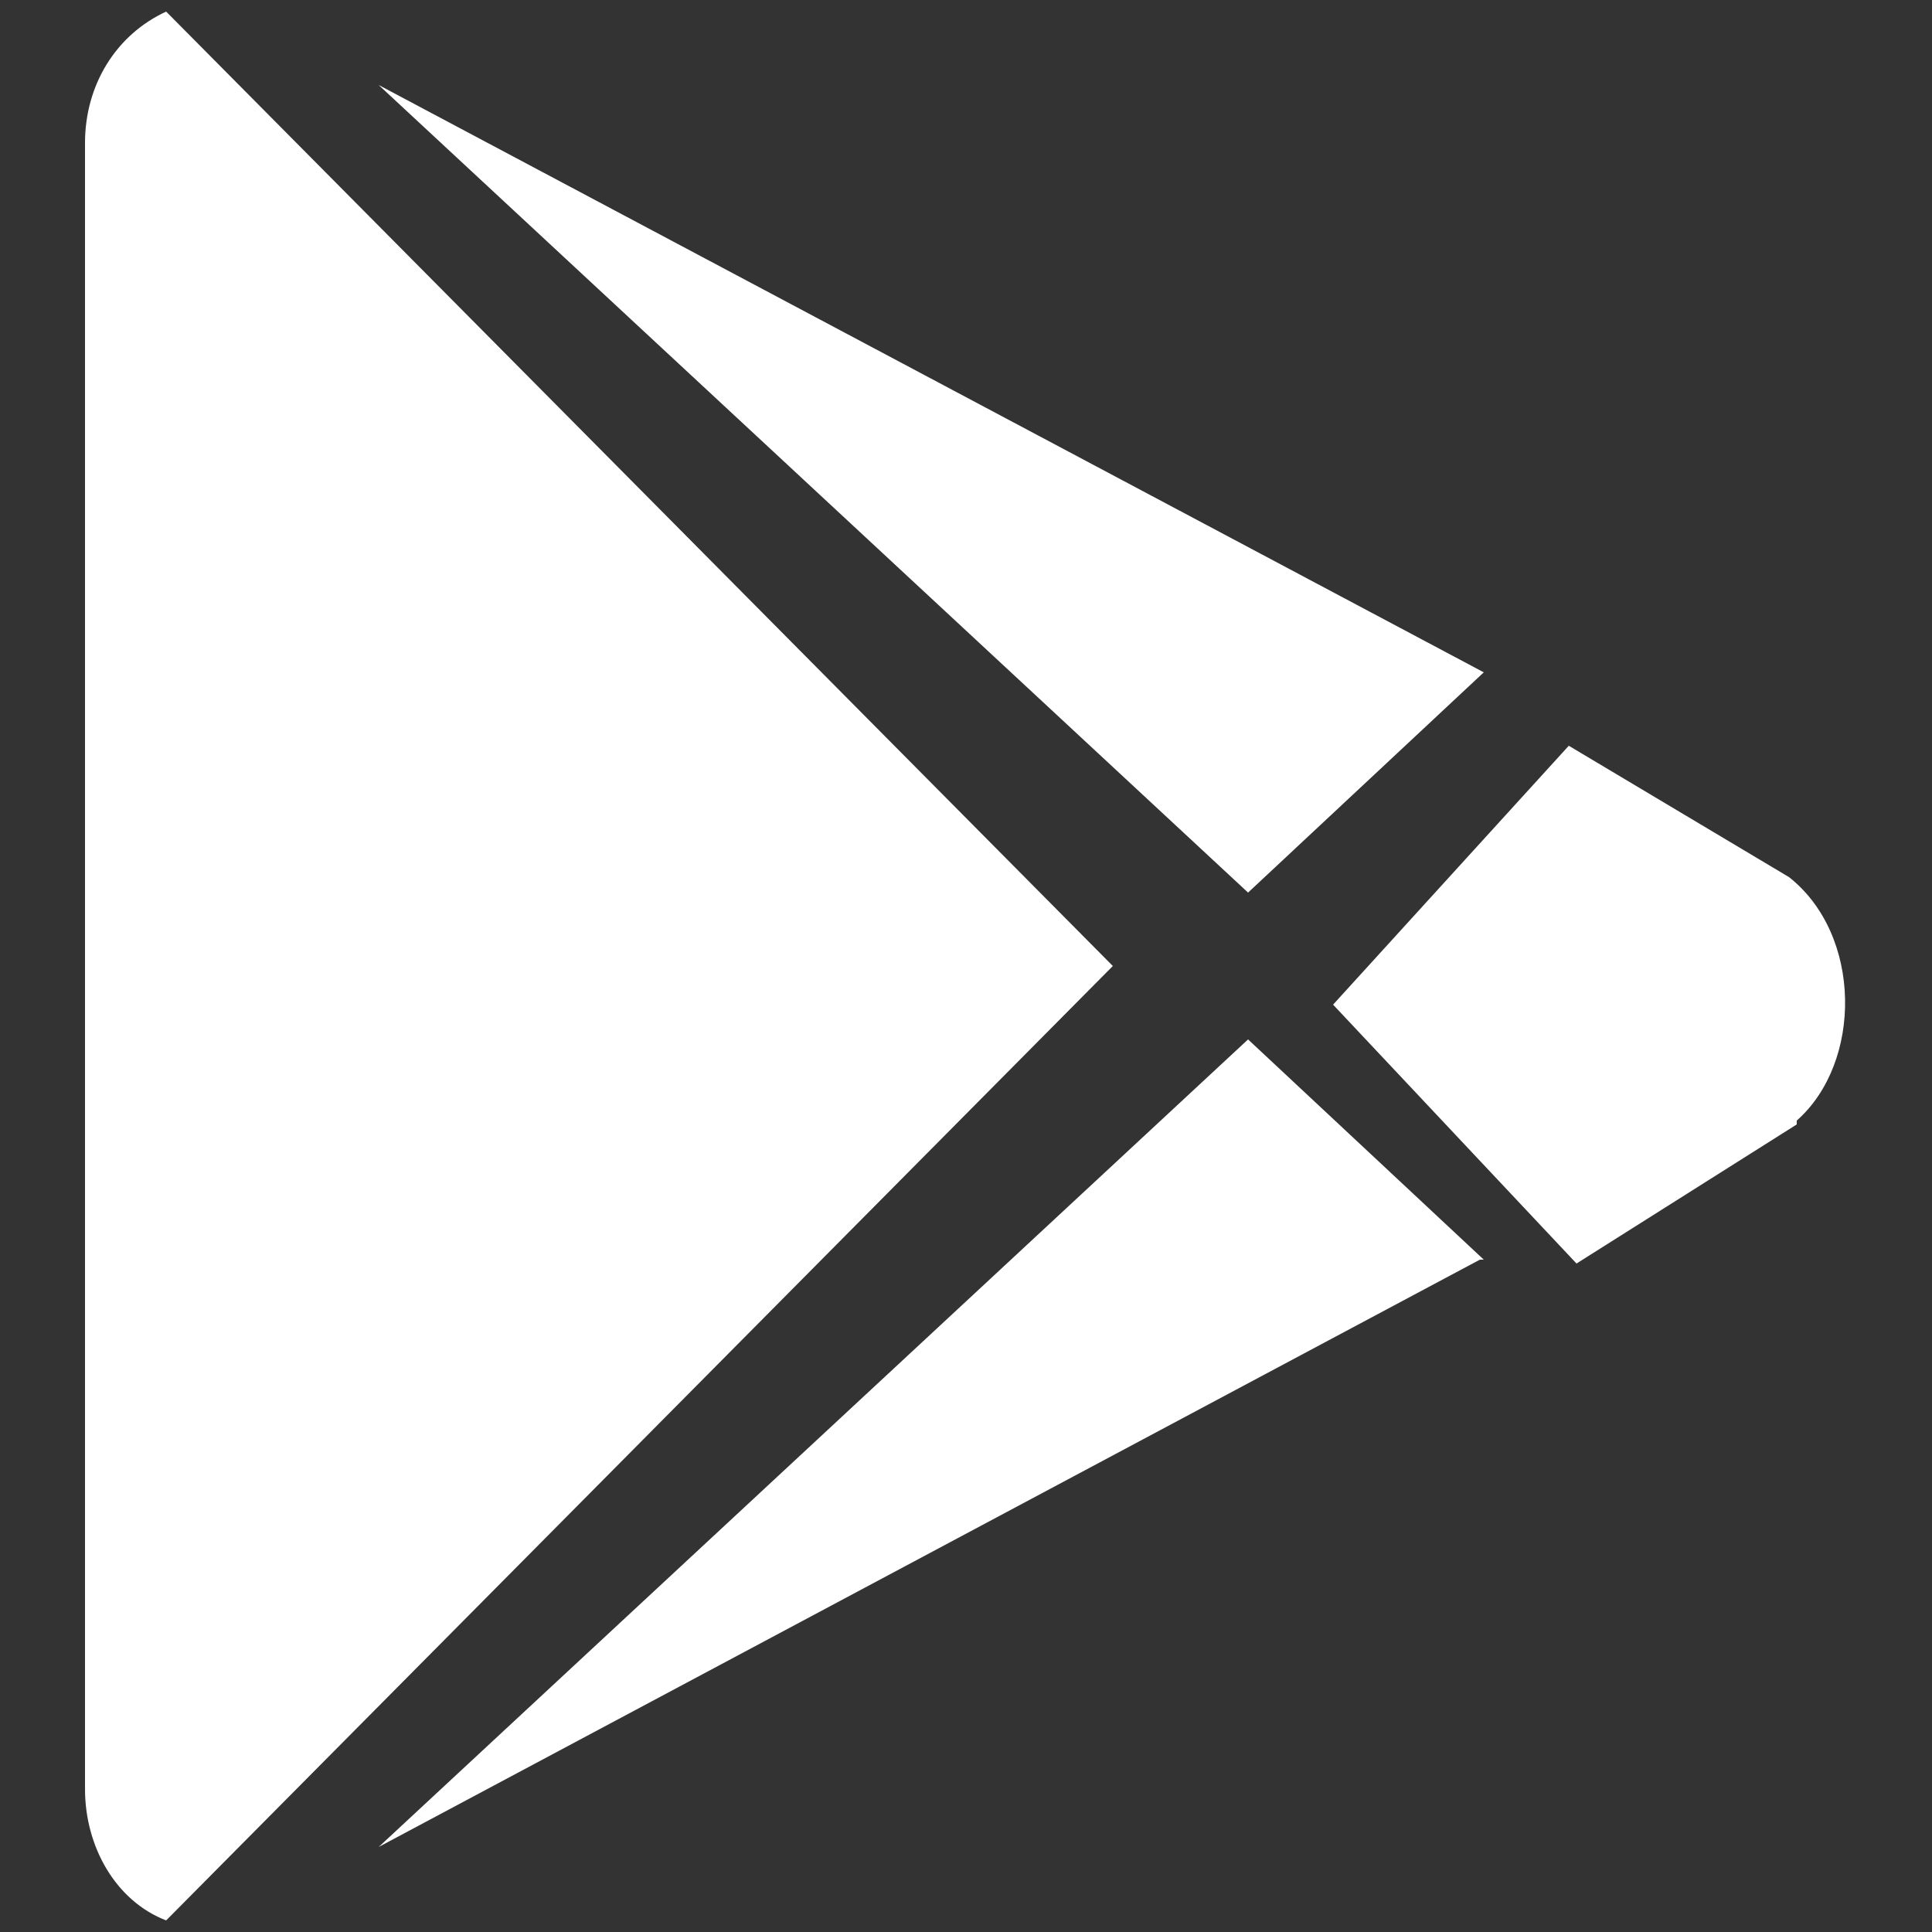
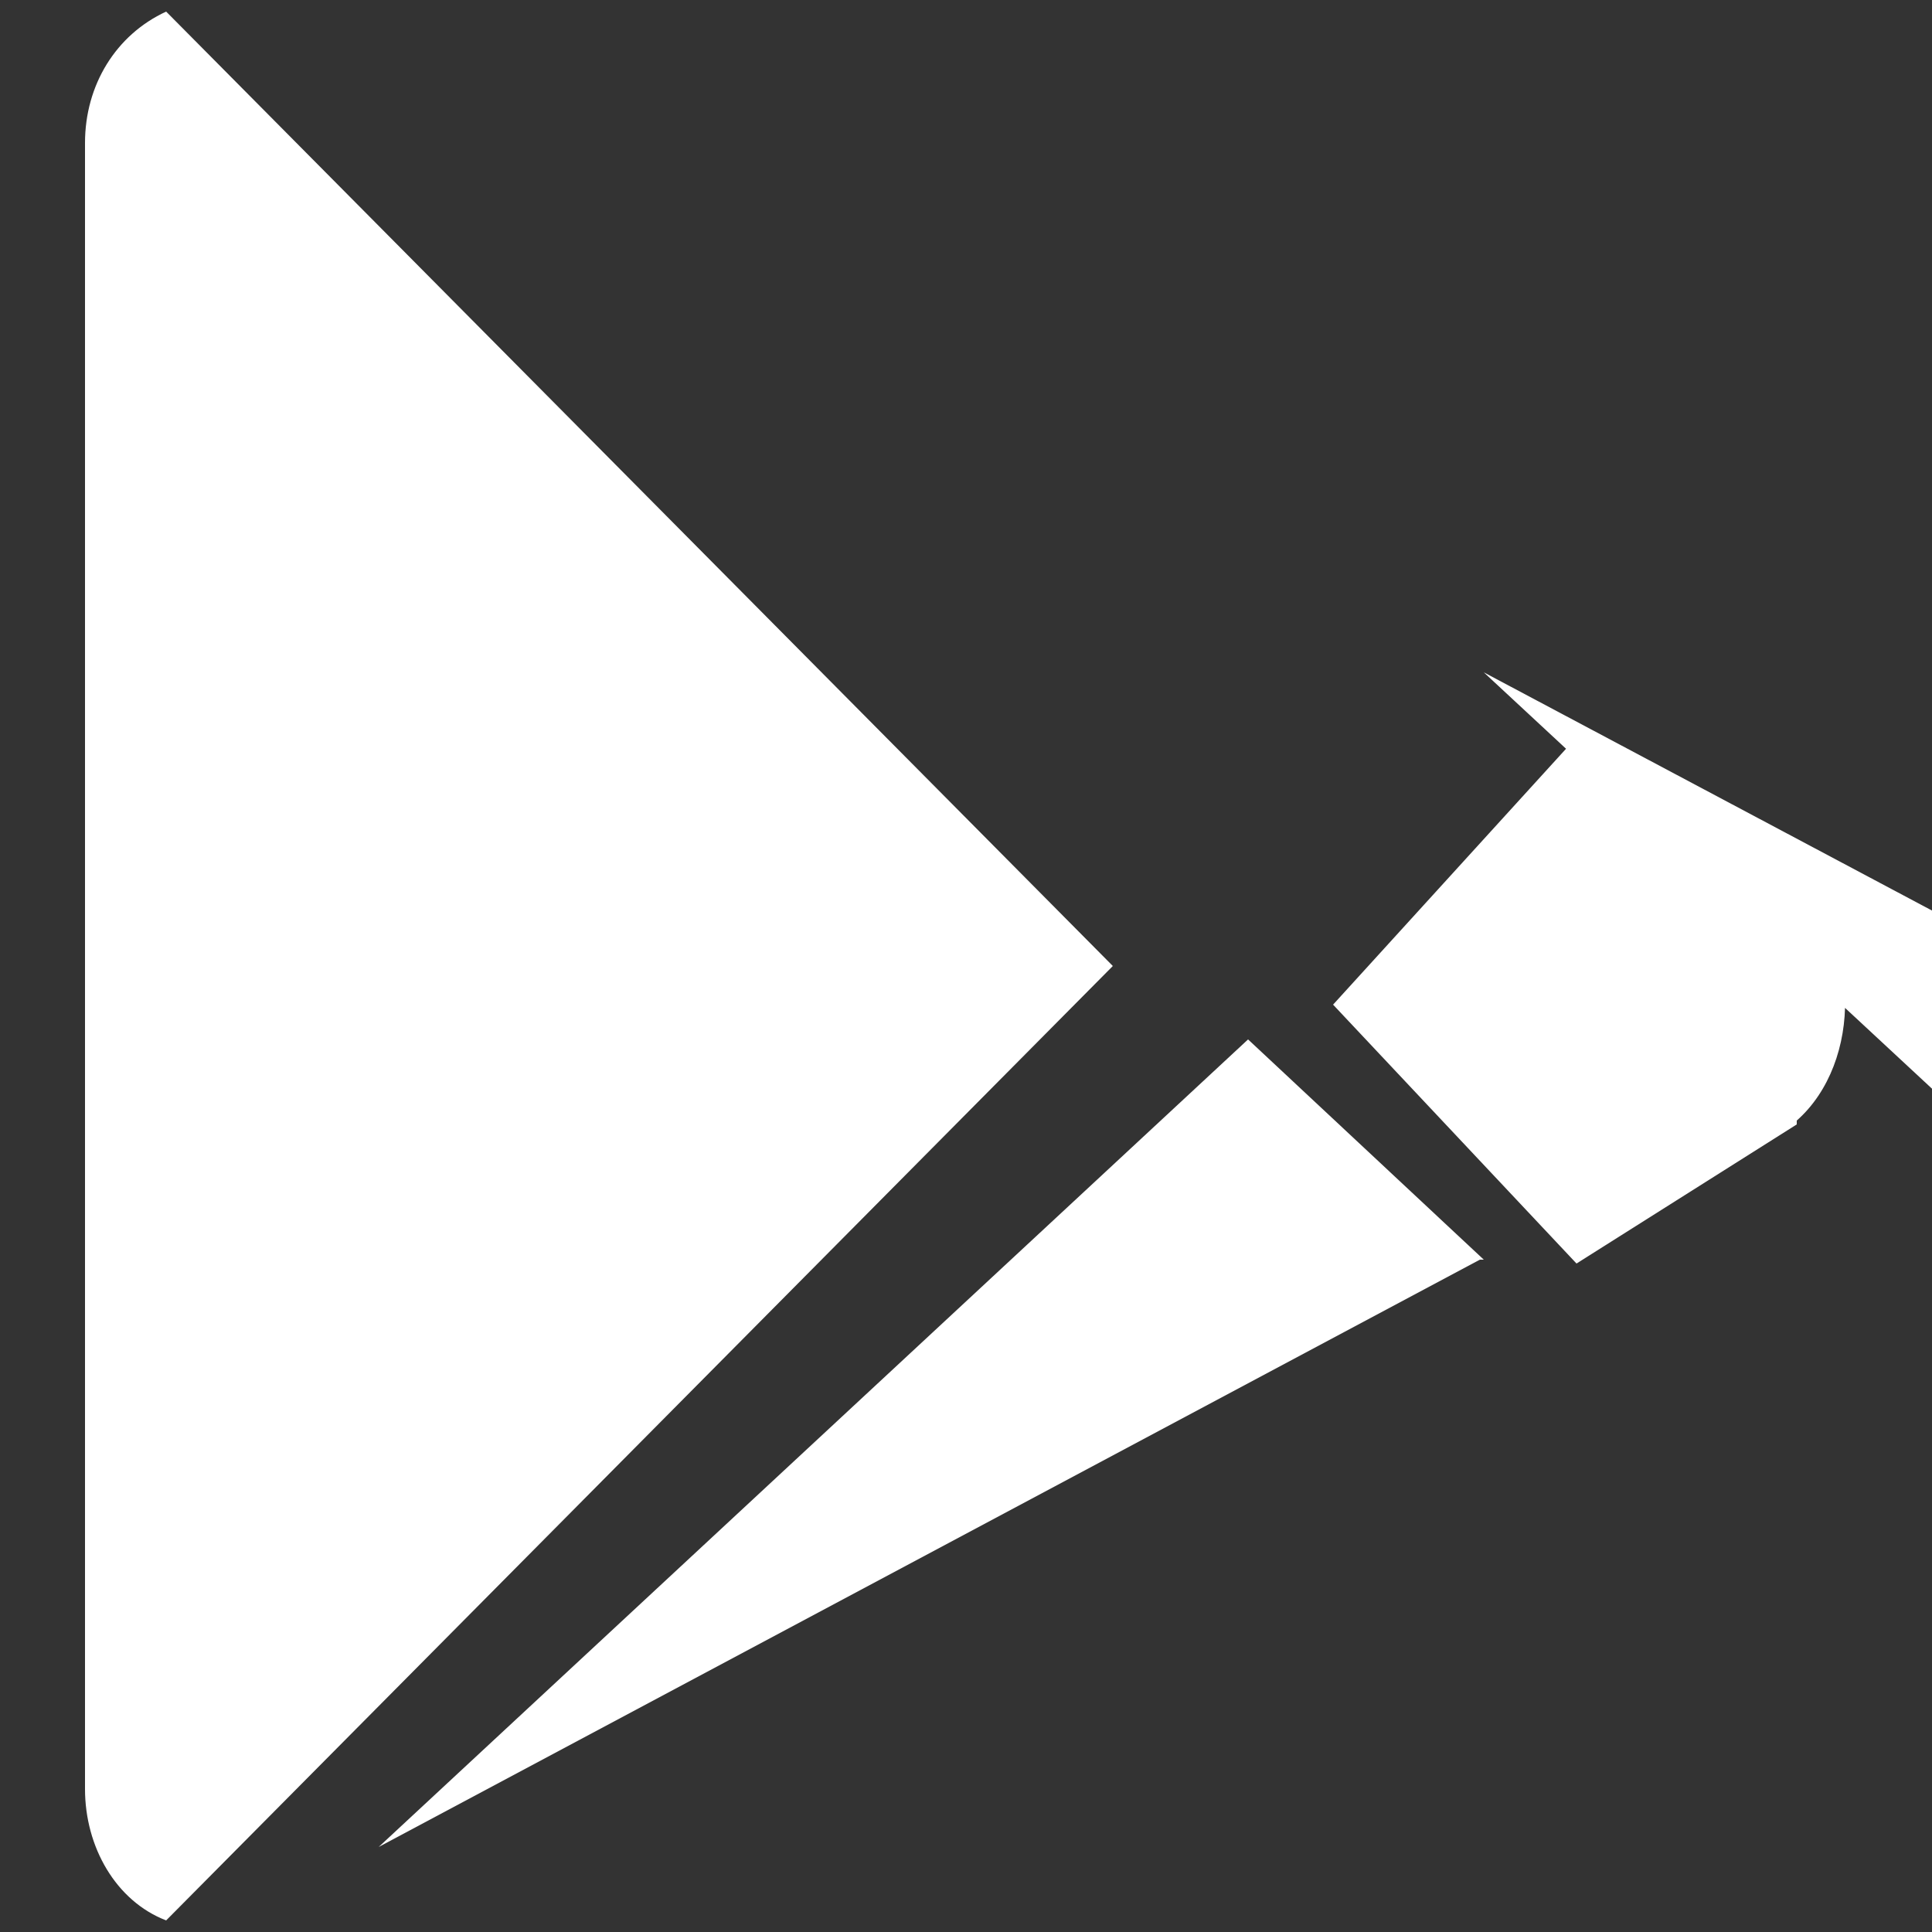
<svg xmlns="http://www.w3.org/2000/svg" id="katman_1" version="1.1" viewBox="0 0 50 50">
  <rect x="0" y="0" width="50" height="50" fill="#333333" stroke="none" />
  <defs>
    <style>
      .st0 {
        fill: #fff;
      }
    </style>
  </defs>
-   <path class="st0" d="M38.4,32.6l-6.1-5.7-22.5,20.9,28.5-15.2ZM38.4,17.4L9.8,2.2l22.5,20.9,6.1-5.7ZM46.5,29c1.7-1.5,1.7-4.8-.2-6.3l-5.7-3.4-6.1,6.7,6.3,6.7,5.7-3.6ZM4.3,49.7l24.5-24.7L4.3.3h0c-1.3.6-2.1,1.9-2.1,3.4v42.6c0,1.5.8,2.9,2.1,3.4Z" />
+   <path class="st0" d="M38.4,32.6l-6.1-5.7-22.5,20.9,28.5-15.2ZM38.4,17.4l22.5,20.9,6.1-5.7ZM46.5,29c1.7-1.5,1.7-4.8-.2-6.3l-5.7-3.4-6.1,6.7,6.3,6.7,5.7-3.6ZM4.3,49.7l24.5-24.7L4.3.3h0c-1.3.6-2.1,1.9-2.1,3.4v42.6c0,1.5.8,2.9,2.1,3.4Z" />
</svg>